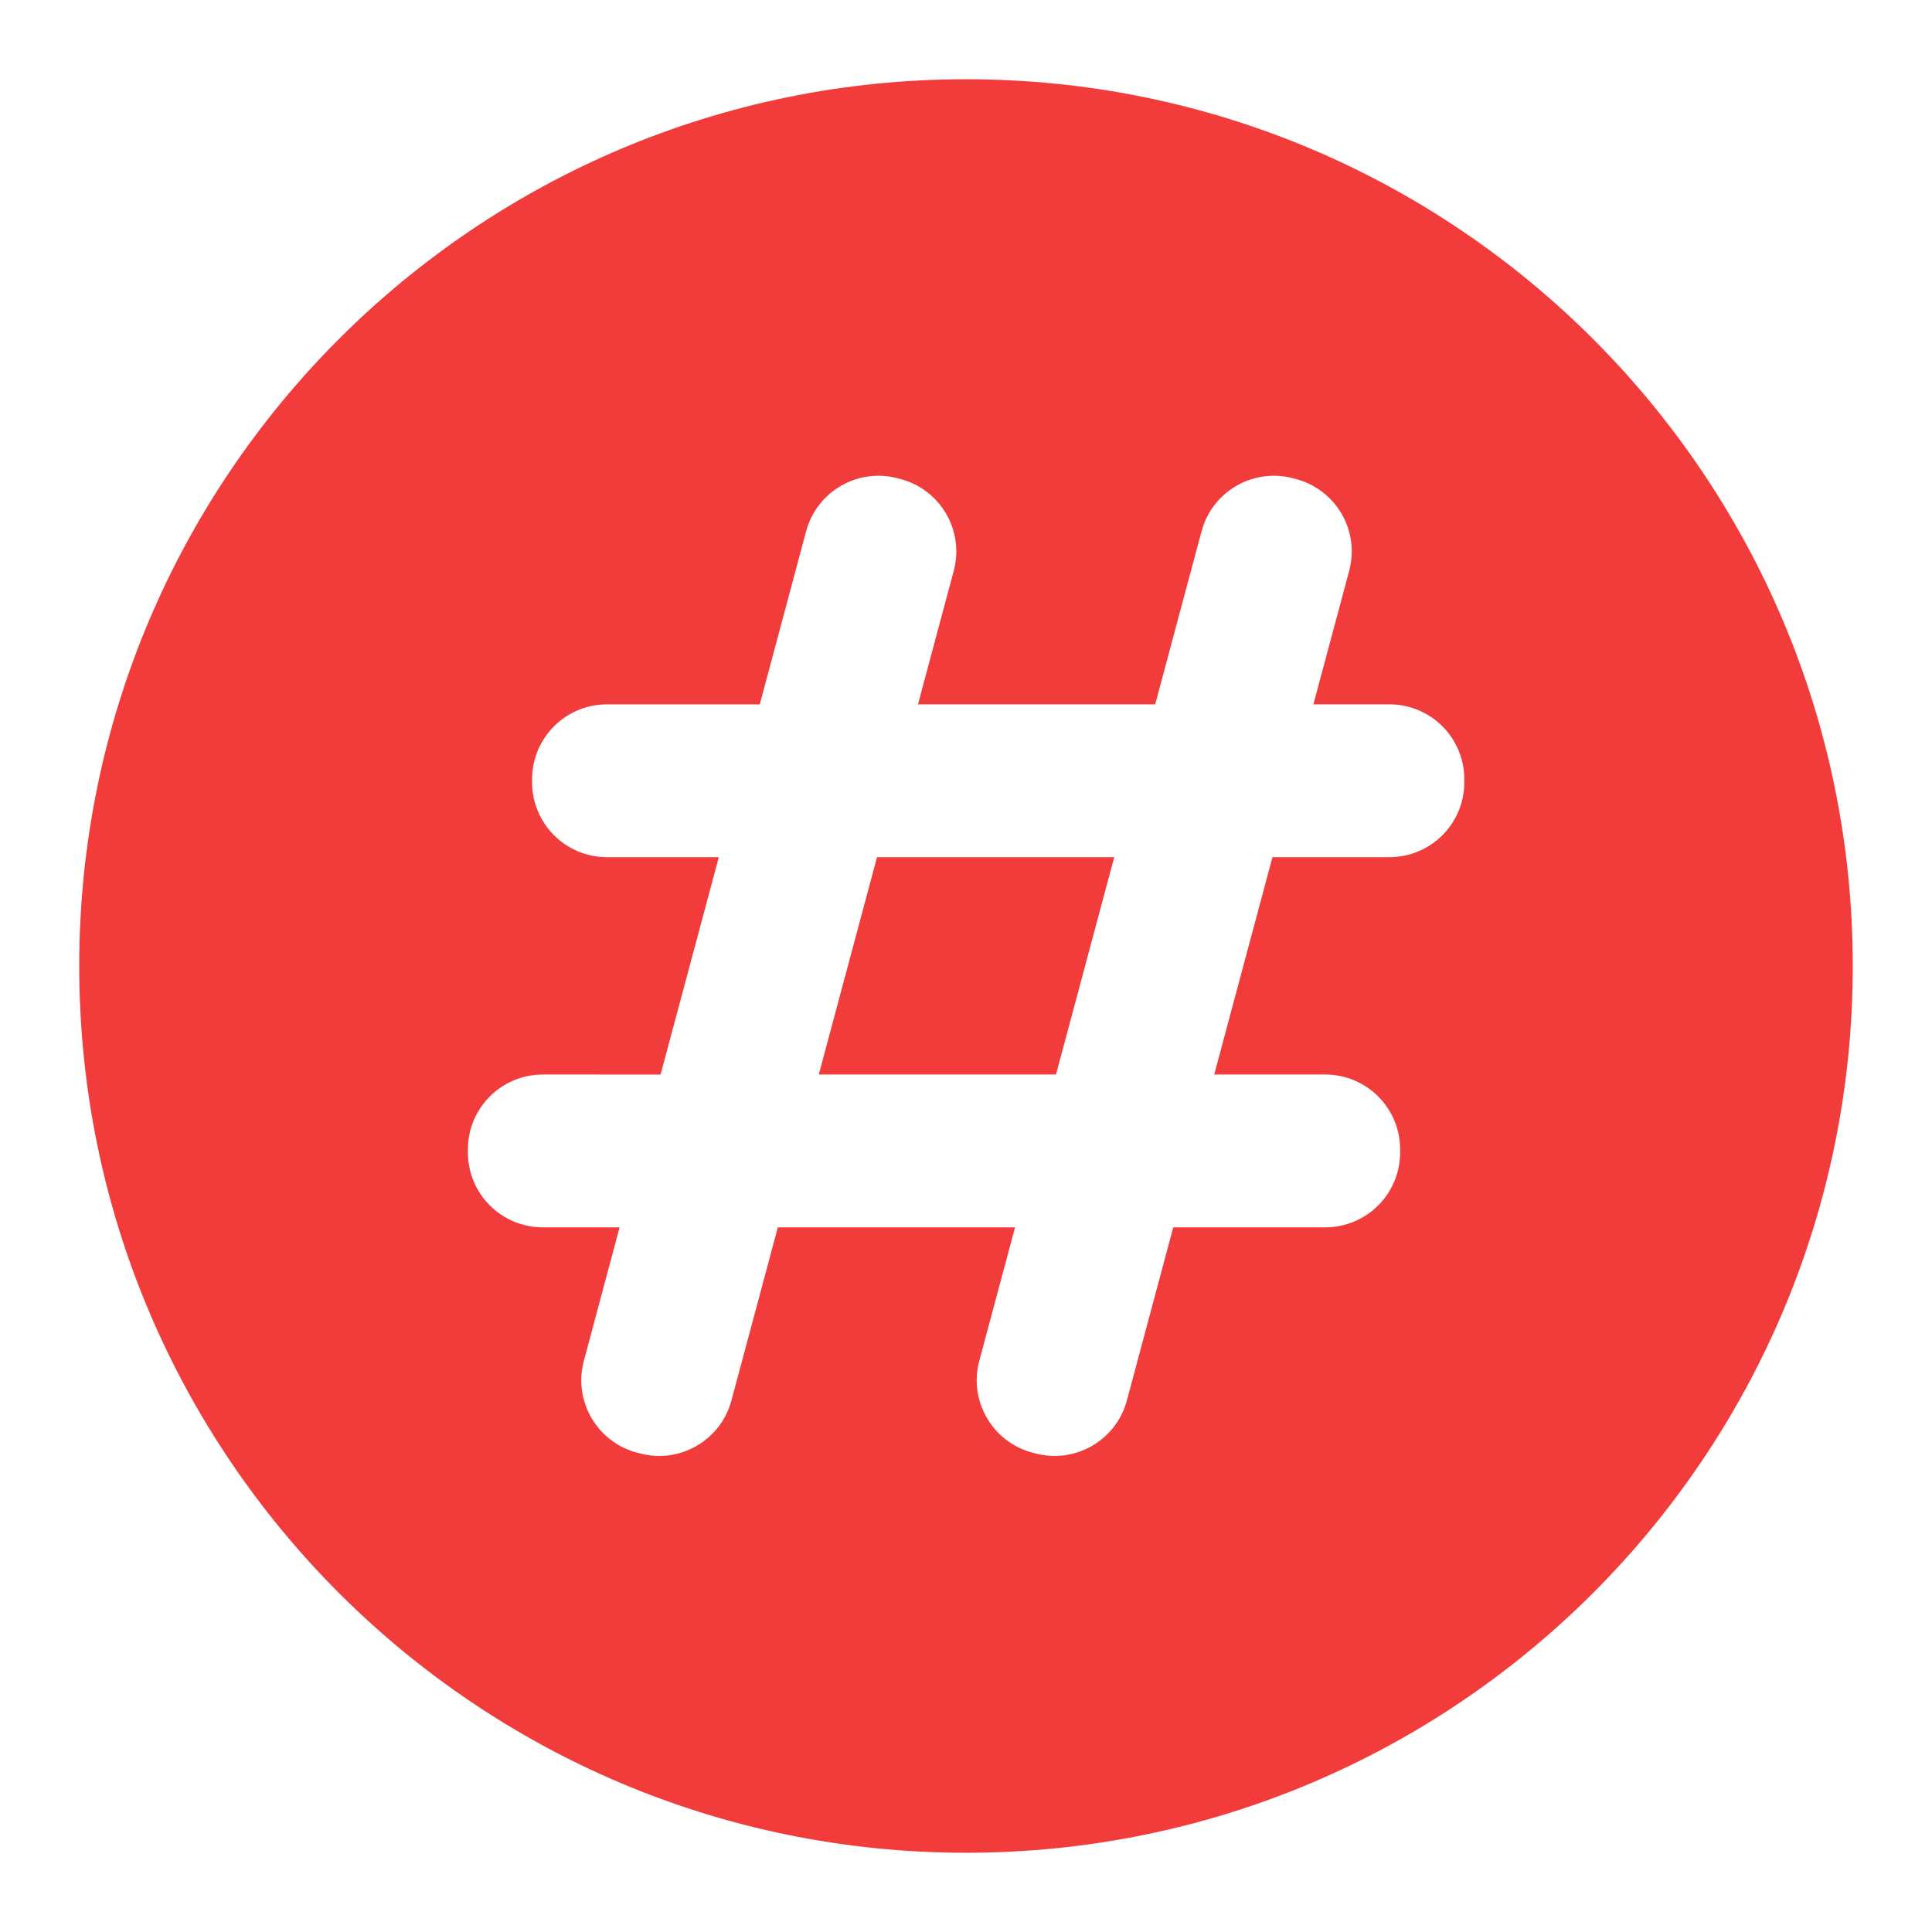
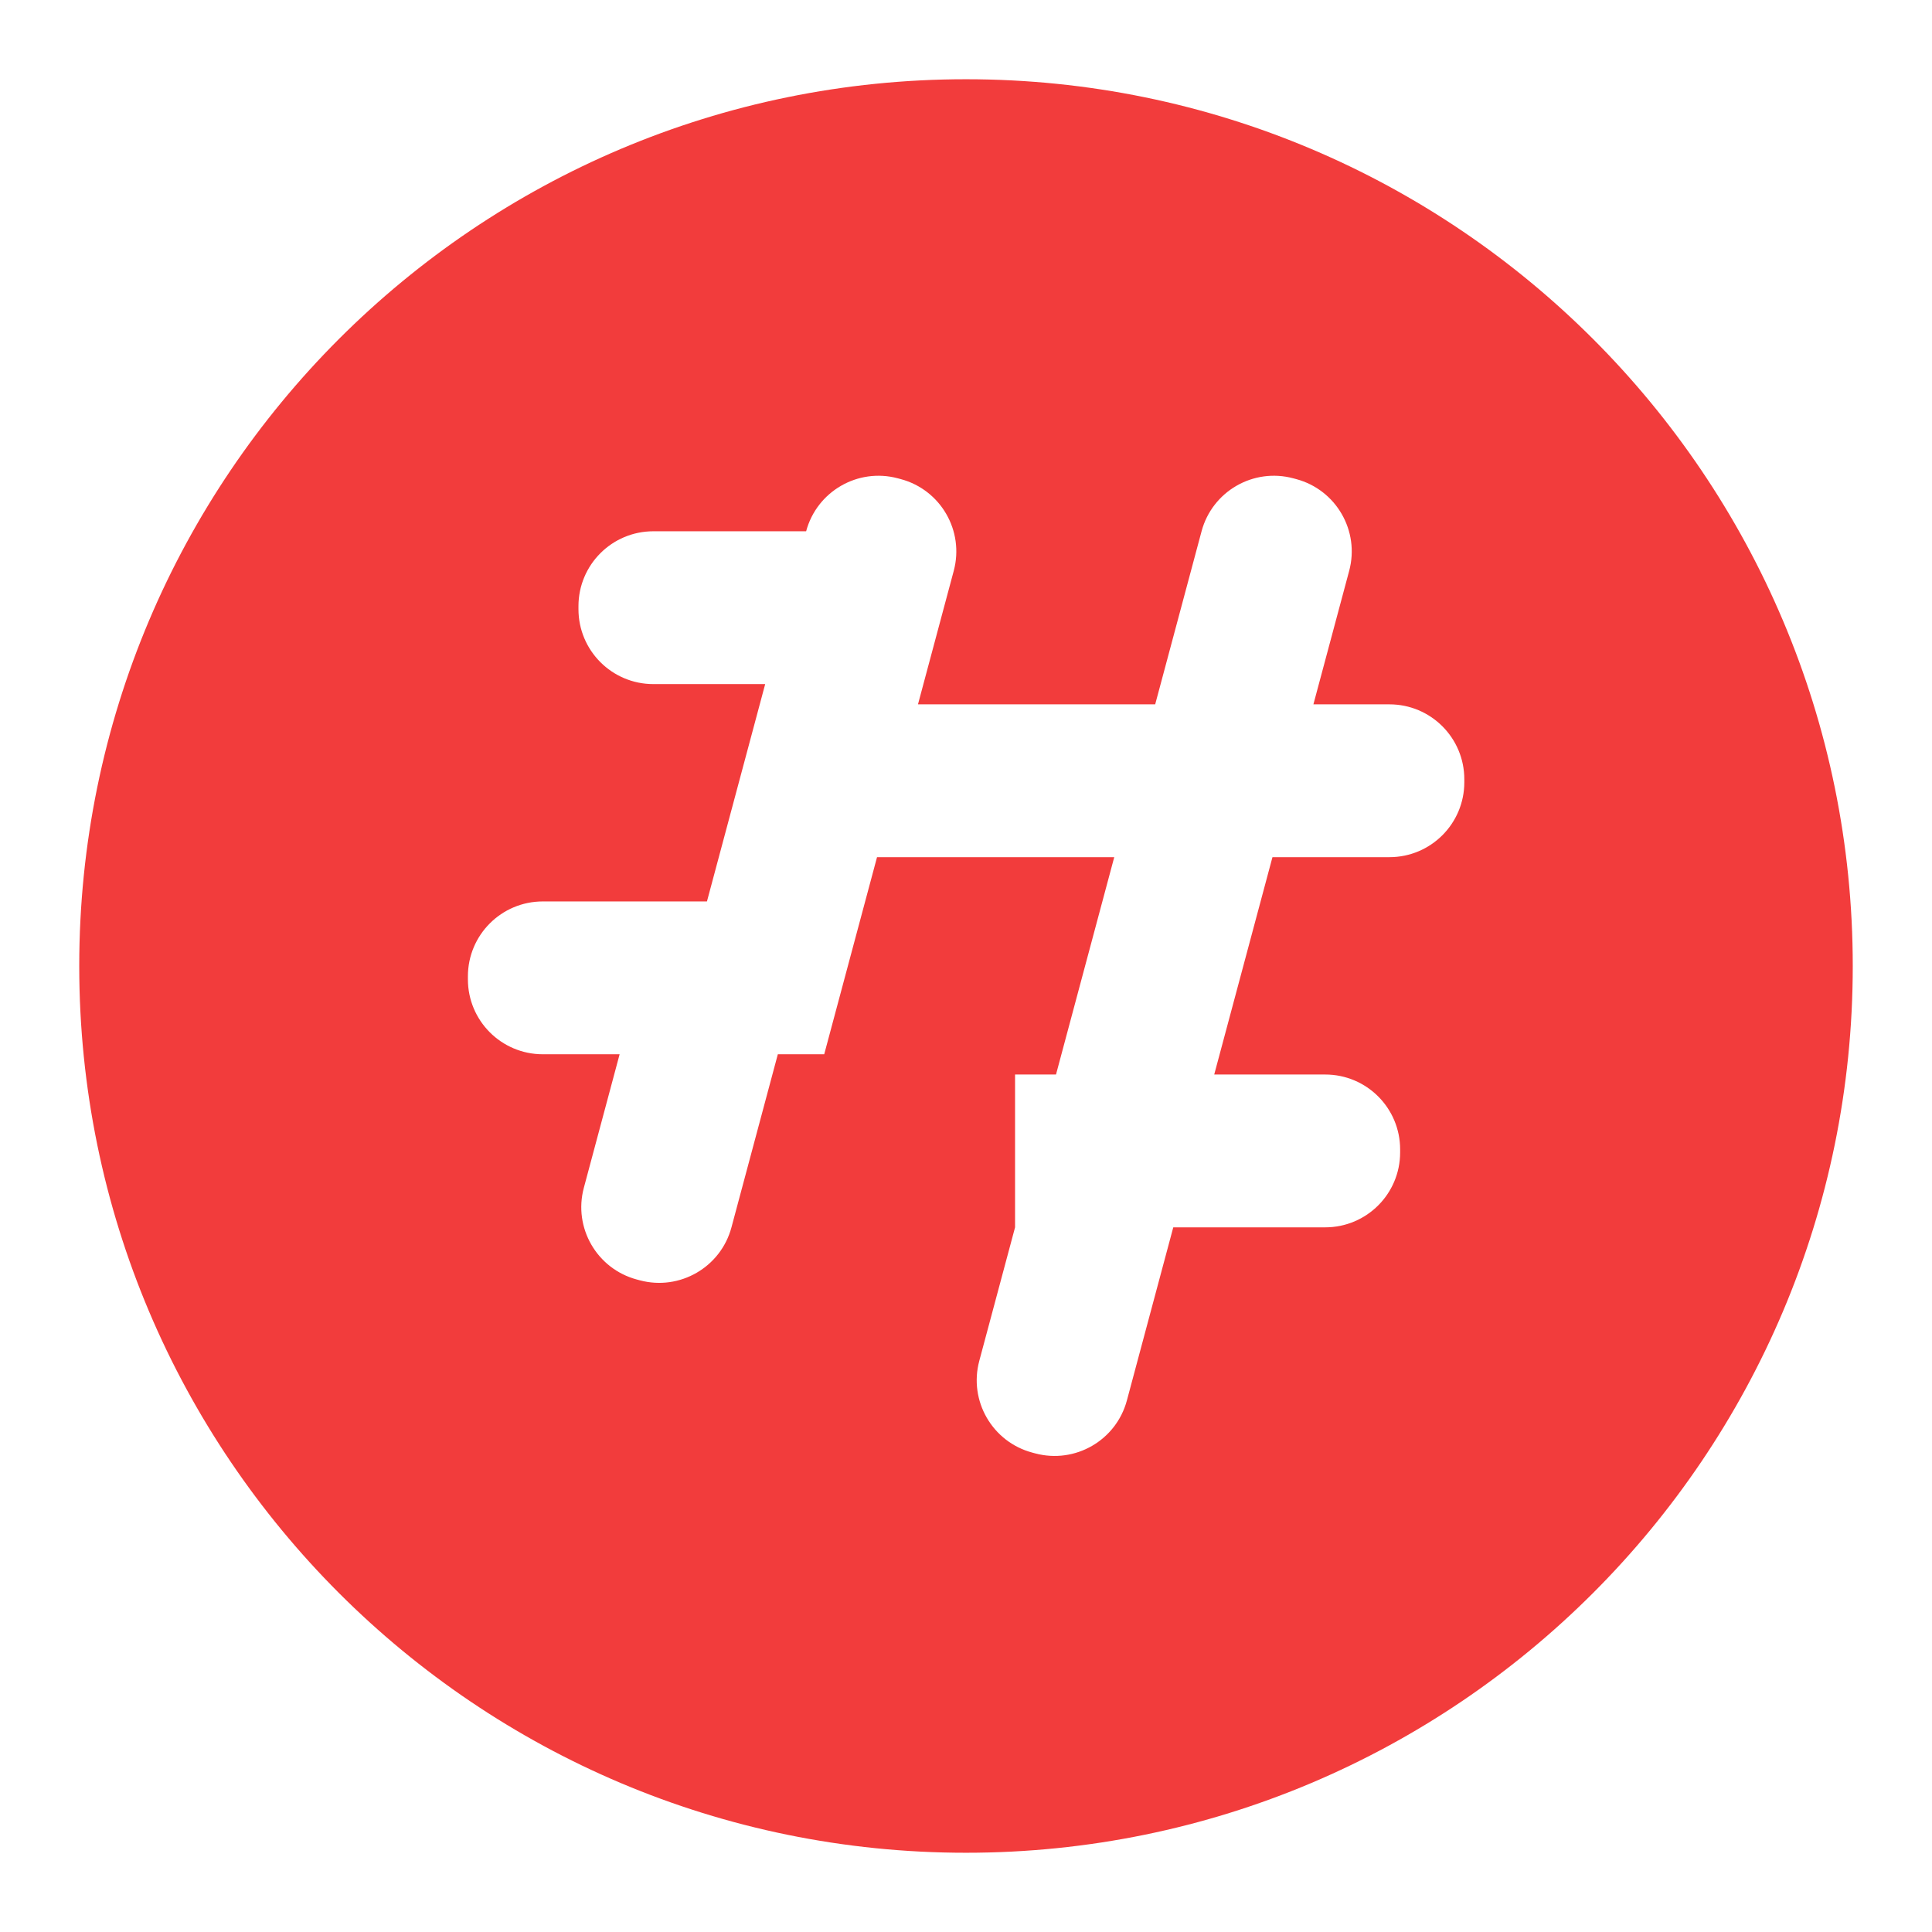
<svg xmlns="http://www.w3.org/2000/svg" t="1744762795676" class="icon" viewBox="0 0 1024 1024" version="1.1" p-id="7996" width="200" height="200">
-   <path d="M512 982C252.426 982 42 771.574 42 512S252.426 42 512 42s470 210.426 470 470-210.426 470-470 470z m26.002-331.48l-18.963 70.772c-5.673 21.173 6.892 42.937 28.065 48.61l1.565 0.42c21.173 5.673 42.937-6.892 48.61-28.065l24.58-91.737h80.551c21.92 0 39.69-17.77 39.69-39.69v-1.62c0-21.92-17.77-39.69-39.69-39.69h-58.846l30.867-115.2h61.999c21.92 0 39.69-17.77 39.69-39.69v-1.62c0-21.92-17.77-39.69-39.69-39.69h-40.295l18.964-70.772c5.673-21.173-6.892-42.937-28.065-48.61l-1.565-0.42c-21.173-5.673-42.937 6.892-48.61 28.065l-24.581 91.737H486.546l18.964-70.772c5.673-21.173-6.892-42.937-28.065-48.61l-1.565-0.42c-21.173-5.673-42.937 6.892-48.61 28.065l-24.58 91.737h-80.98c-21.92 0-39.69 17.77-39.69 39.69v1.62c0 21.92 17.77 39.69 39.69 39.69h59.275l-30.868 115.2H287.69c-21.92 0-39.69 17.77-39.69 39.69v1.62c0 21.92 17.77 39.69 39.69 39.69h40.724l-18.964 70.772c-5.673 21.173 6.892 42.937 28.065 48.61l1.565 0.42c21.173 5.673 42.937-6.892 48.61-28.065l24.58-91.737h125.732z m21.704-81H433.975l30.868-115.2h125.731l-30.868 115.2z" fill="#F23C3C" p-id="7997" />
+   <path d="M512 982C252.426 982 42 771.574 42 512S252.426 42 512 42s470 210.426 470 470-210.426 470-470 470z m26.002-331.48l-18.963 70.772c-5.673 21.173 6.892 42.937 28.065 48.61l1.565 0.42c21.173 5.673 42.937-6.892 48.61-28.065l24.58-91.737h80.551c21.92 0 39.69-17.77 39.69-39.69v-1.62c0-21.92-17.77-39.69-39.69-39.69h-58.846l30.867-115.2h61.999c21.92 0 39.69-17.77 39.69-39.69v-1.62c0-21.92-17.77-39.69-39.69-39.69h-40.295l18.964-70.772c5.673-21.173-6.892-42.937-28.065-48.61l-1.565-0.42c-21.173-5.673-42.937 6.892-48.61 28.065l-24.581 91.737H486.546l18.964-70.772c5.673-21.173-6.892-42.937-28.065-48.61l-1.565-0.42c-21.173-5.673-42.937 6.892-48.61 28.065h-80.98c-21.92 0-39.69 17.77-39.69 39.69v1.62c0 21.92 17.77 39.69 39.69 39.69h59.275l-30.868 115.2H287.69c-21.92 0-39.69 17.77-39.69 39.69v1.62c0 21.92 17.77 39.69 39.69 39.69h40.724l-18.964 70.772c-5.673 21.173 6.892 42.937 28.065 48.61l1.565 0.42c21.173 5.673 42.937-6.892 48.61-28.065l24.58-91.737h125.732z m21.704-81H433.975l30.868-115.2h125.731l-30.868 115.2z" fill="#F23C3C" p-id="7997" />
</svg>